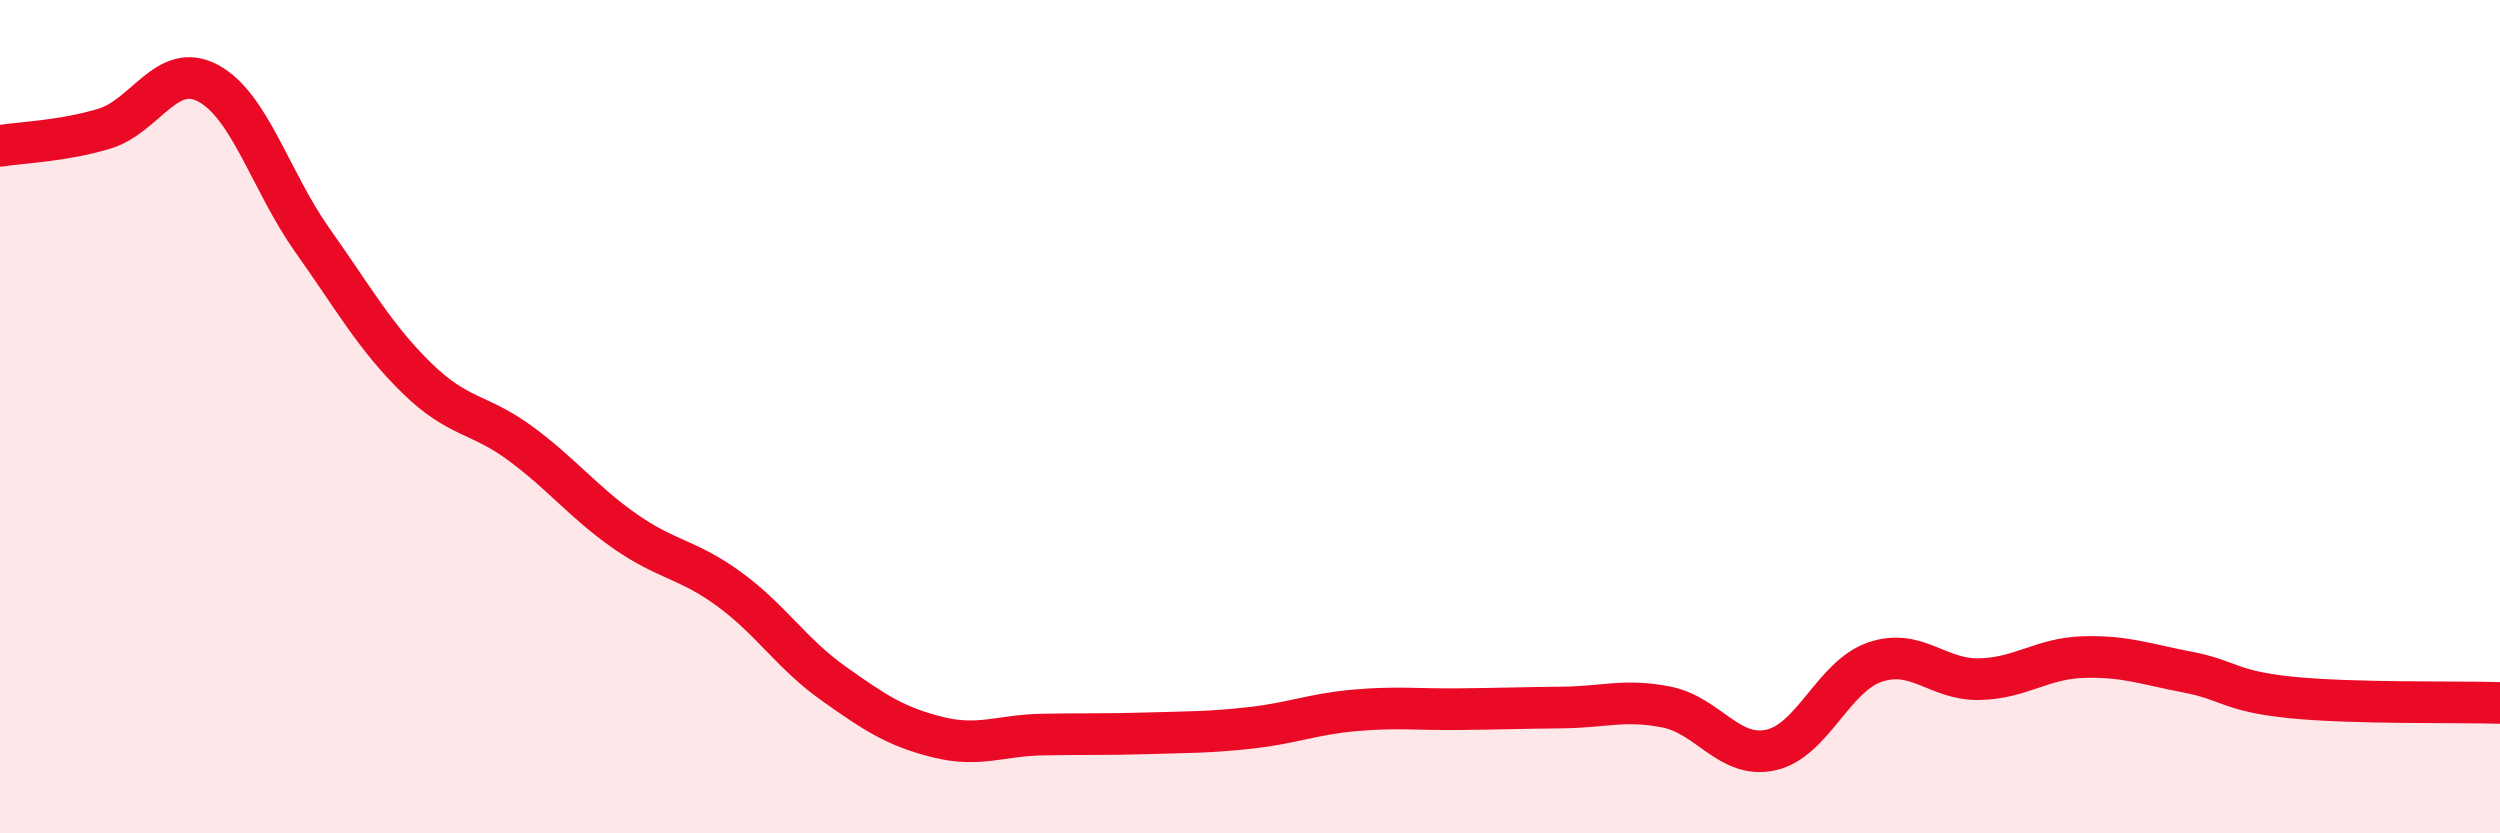
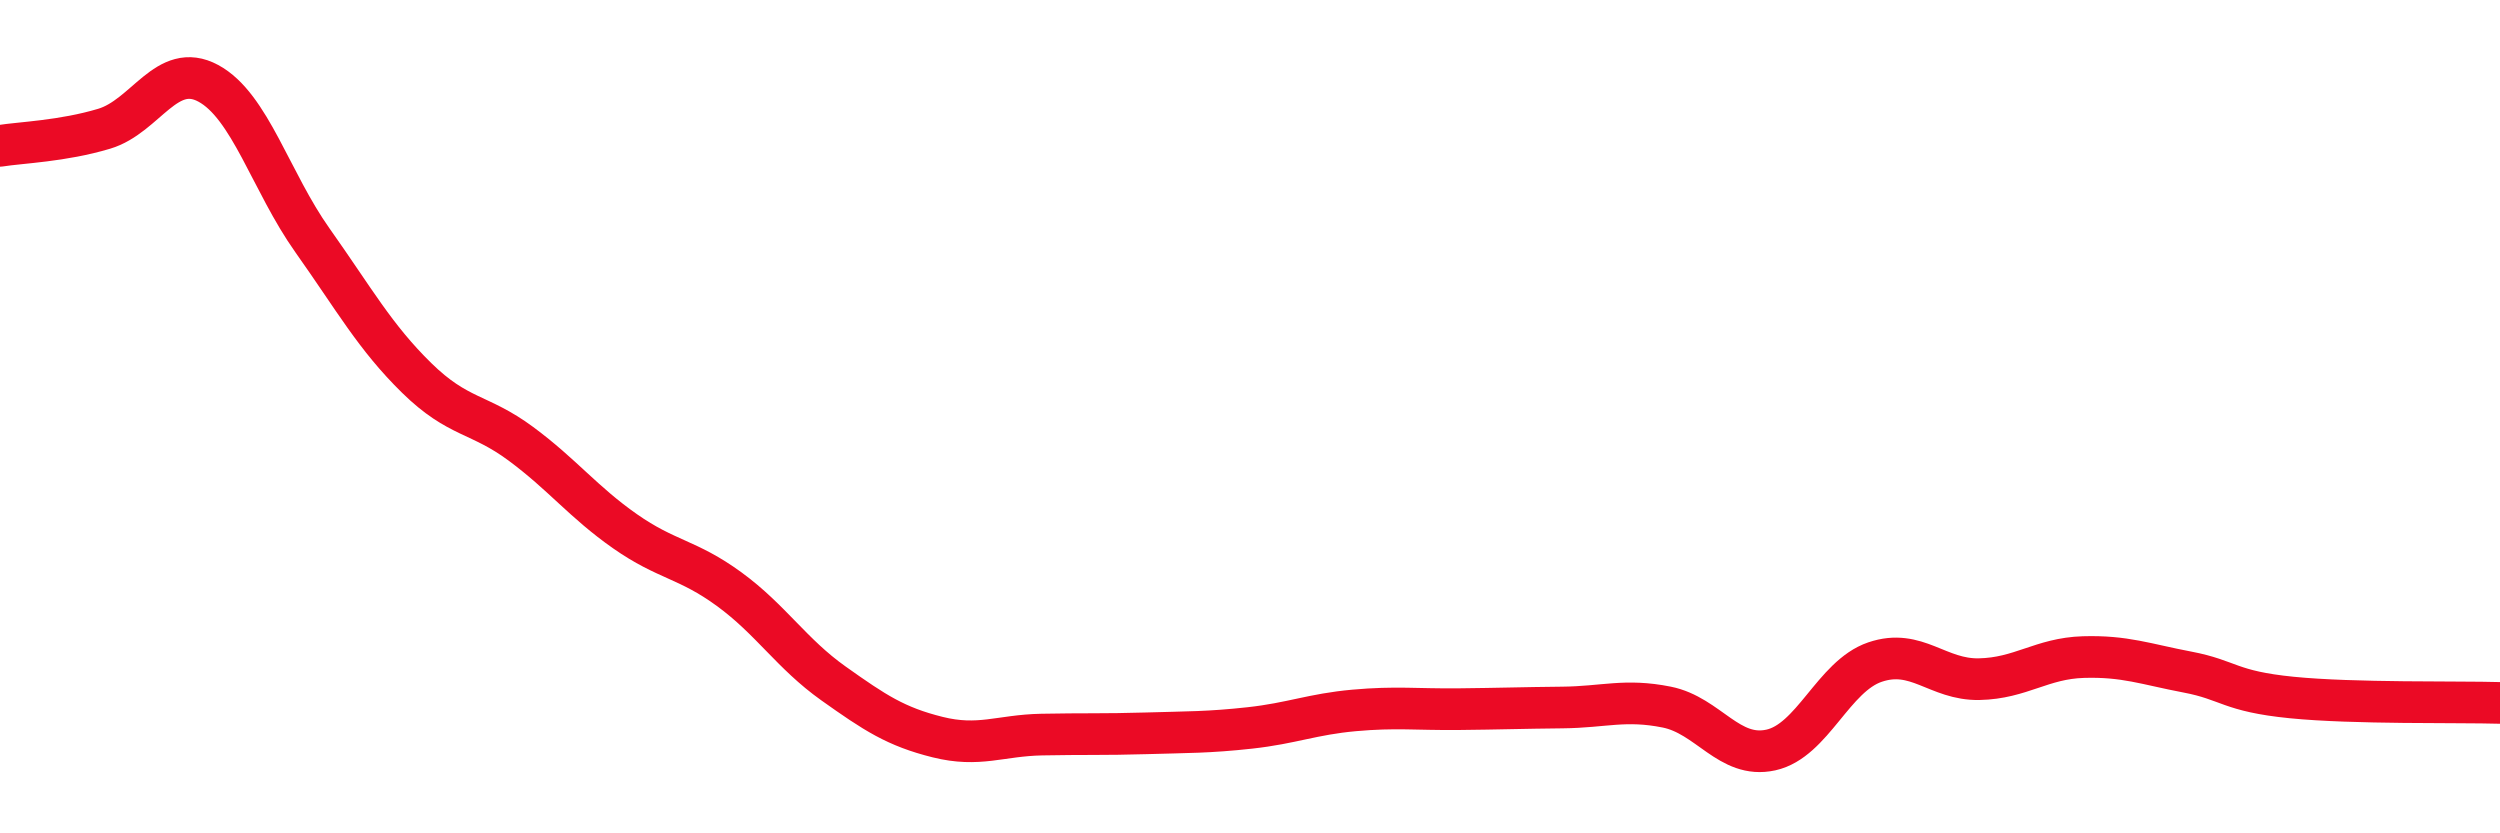
<svg xmlns="http://www.w3.org/2000/svg" width="60" height="20" viewBox="0 0 60 20">
-   <path d="M 0,3.5 C 0.5,3.42 1.5,3.39 2.5,3.09 C 3.5,2.79 4,1.46 5,2 C 6,2.54 6.5,4.36 7.5,5.77 C 8.5,7.18 9,8.09 10,9.07 C 11,10.05 11.5,9.91 12.5,10.65 C 13.5,11.39 14,12.05 15,12.75 C 16,13.45 16.5,13.41 17.5,14.14 C 18.5,14.87 19,15.69 20,16.4 C 21,17.11 21.5,17.44 22.5,17.69 C 23.5,17.94 24,17.65 25,17.63 C 26,17.61 26.5,17.63 27.5,17.6 C 28.5,17.57 29,17.58 30,17.47 C 31,17.36 31.5,17.14 32.5,17.05 C 33.5,16.96 34,17.03 35,17.02 C 36,17.01 36.5,16.99 37.5,16.98 C 38.5,16.97 39,16.77 40,16.97 C 41,17.17 41.5,18.22 42.5,18 C 43.5,17.78 44,16.23 45,15.89 C 46,15.55 46.5,16.32 47.5,16.3 C 48.5,16.28 49,15.8 50,15.77 C 51,15.74 51.5,15.94 52.5,16.13 C 53.5,16.32 53.5,16.59 55,16.74 C 56.5,16.89 59,16.84 60,16.87L60 20L0 20Z" fill="#EB0A25" opacity="0.1" stroke-linecap="round" stroke-linejoin="round" />
  <path d="M 0,3.5 C 0.5,3.42 1.5,3.39 2.5,3.09 C 3.5,2.79 4,1.46 5,2 C 6,2.54 6.5,4.36 7.5,5.77 C 8.5,7.18 9,8.09 10,9.07 C 11,10.05 11.5,9.91 12.5,10.65 C 13.5,11.39 14,12.05 15,12.75 C 16,13.45 16.5,13.41 17.5,14.14 C 18.5,14.87 19,15.69 20,16.4 C 21,17.11 21.5,17.44 22.5,17.69 C 23.5,17.94 24,17.65 25,17.63 C 26,17.61 26.5,17.63 27.5,17.6 C 28.5,17.57 29,17.58 30,17.47 C 31,17.36 31.5,17.14 32.5,17.05 C 33.5,16.96 34,17.03 35,17.02 C 36,17.01 36.5,16.99 37.5,16.98 C 38.5,16.97 39,16.77 40,16.97 C 41,17.17 41.5,18.22 42.5,18 C 43.5,17.78 44,16.23 45,15.89 C 46,15.55 46.5,16.32 47.5,16.3 C 48.5,16.28 49,15.8 50,15.77 C 51,15.74 51.5,15.94 52.5,16.13 C 53.5,16.32 53.5,16.59 55,16.74 C 56.5,16.89 59,16.84 60,16.87" stroke="#EB0A25" stroke-width="1" fill="none" stroke-linecap="round" stroke-linejoin="round" />
</svg>